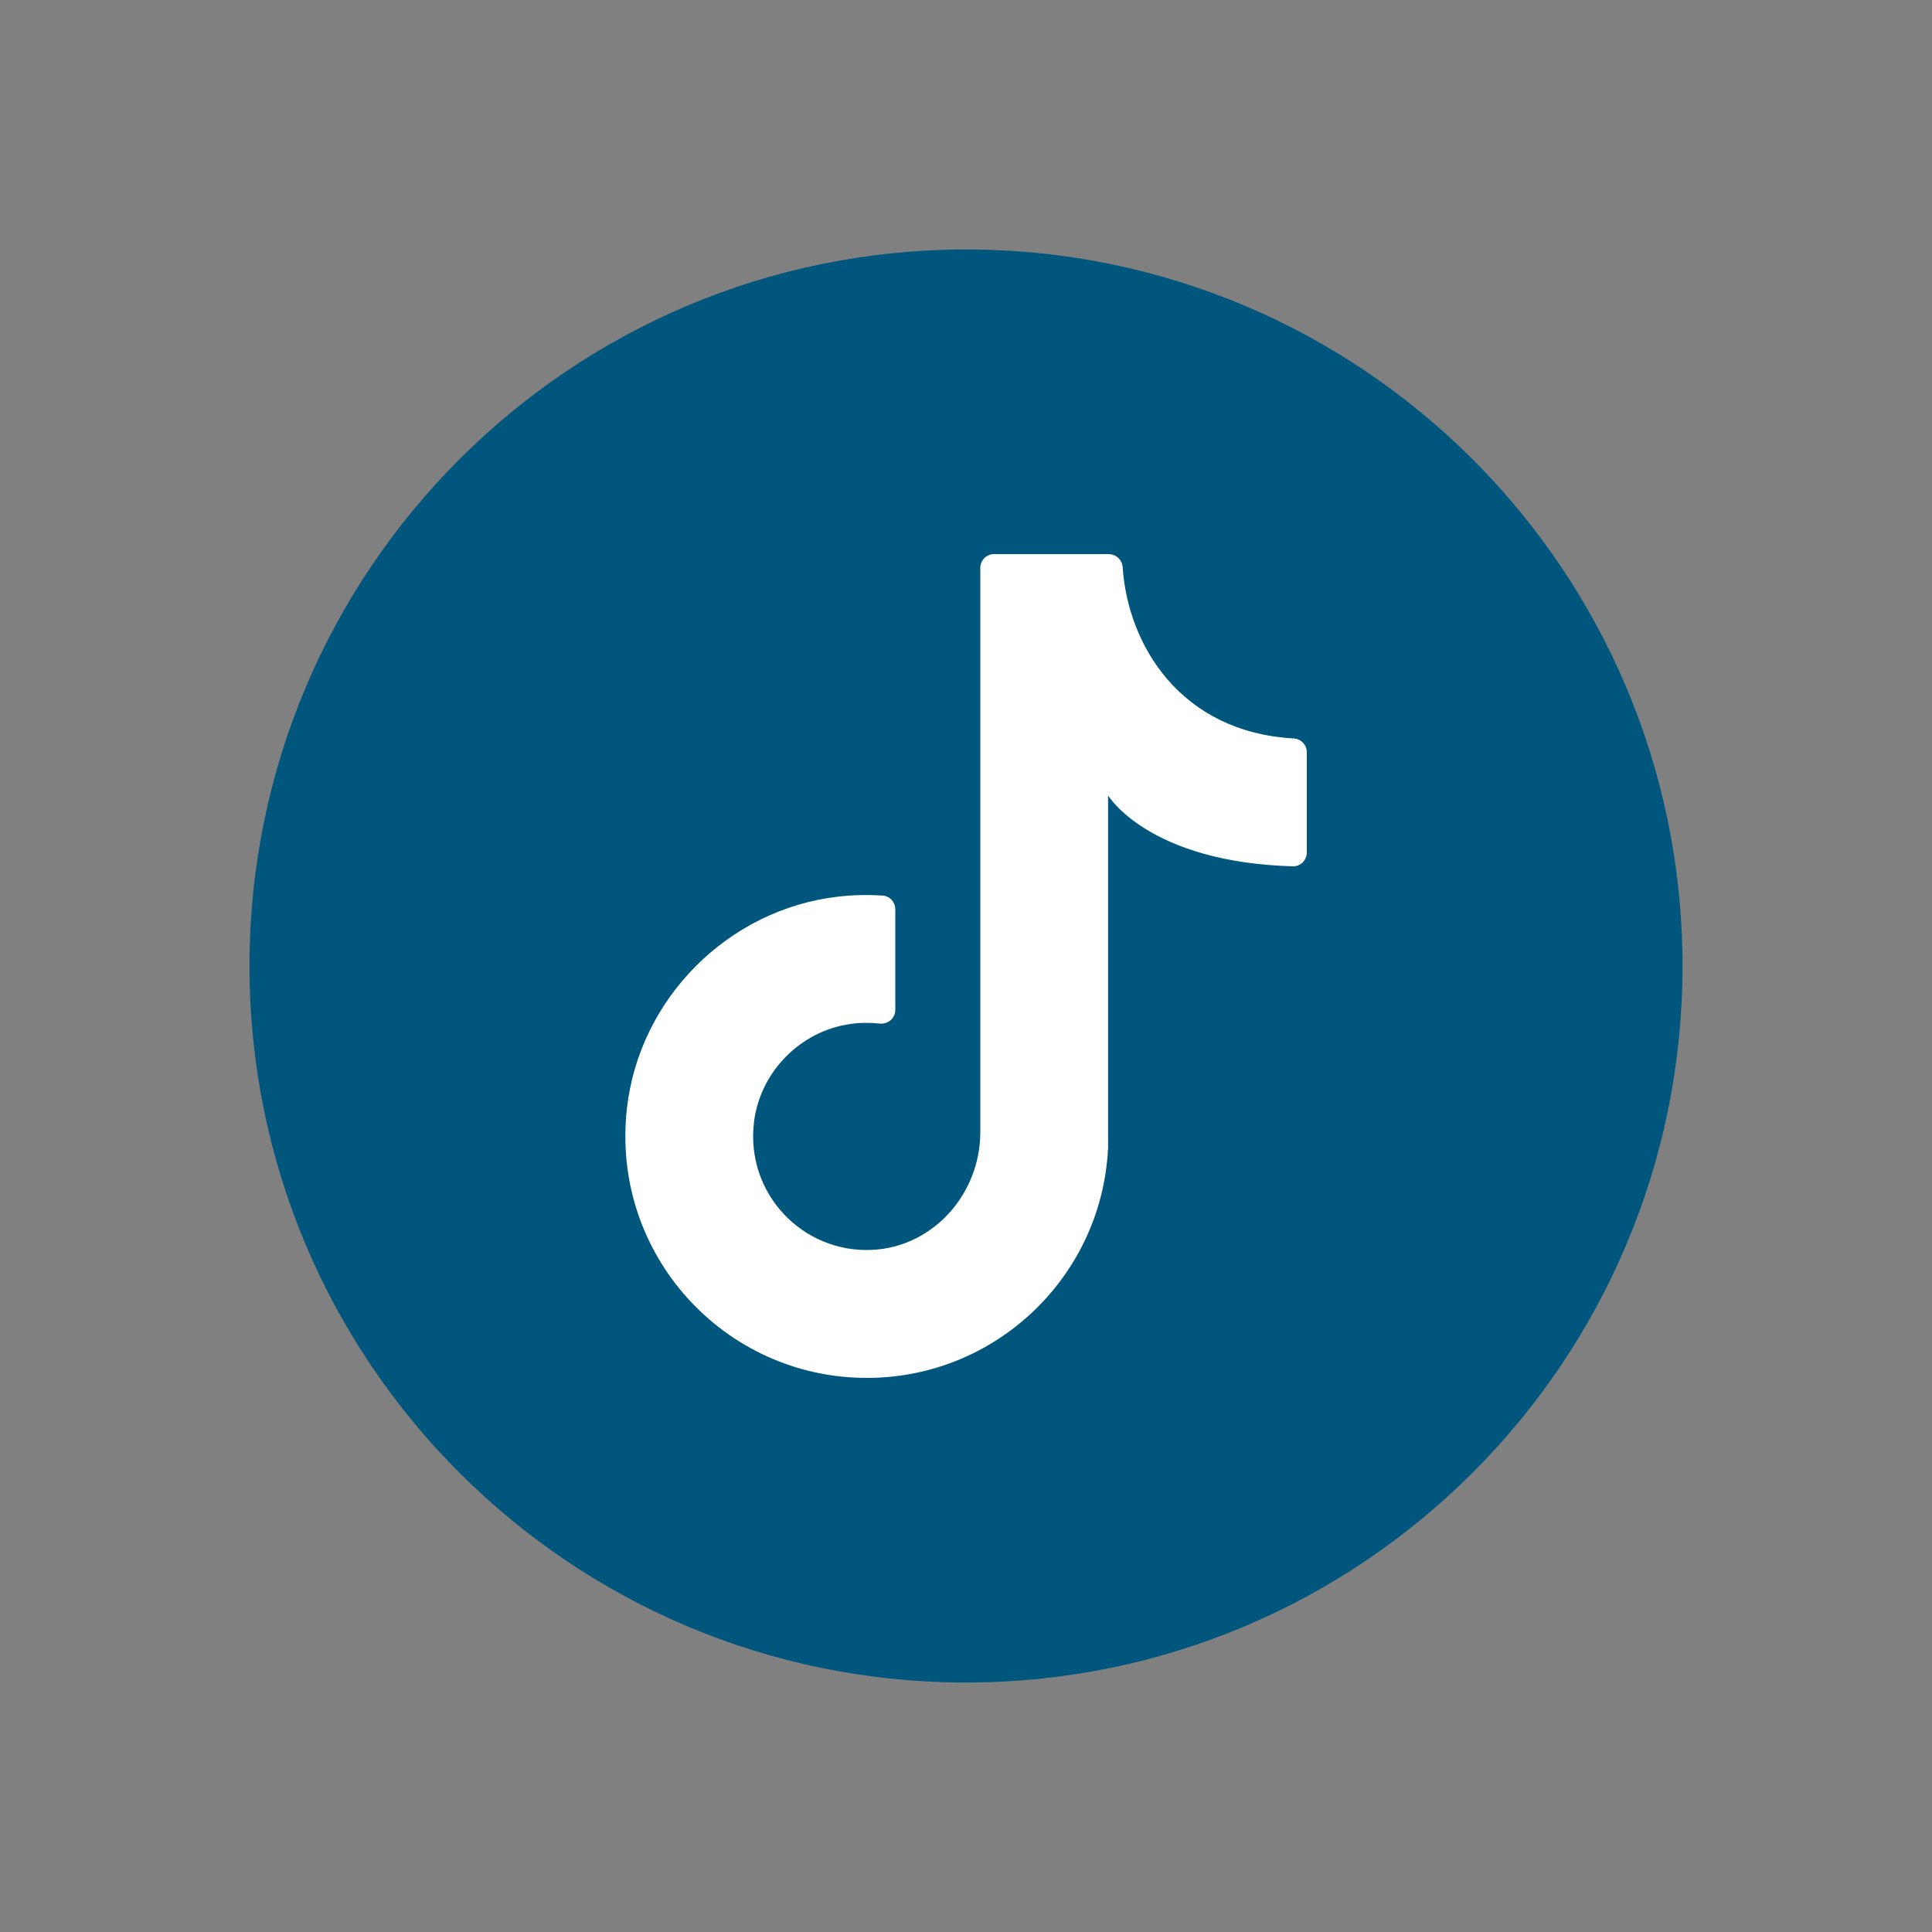
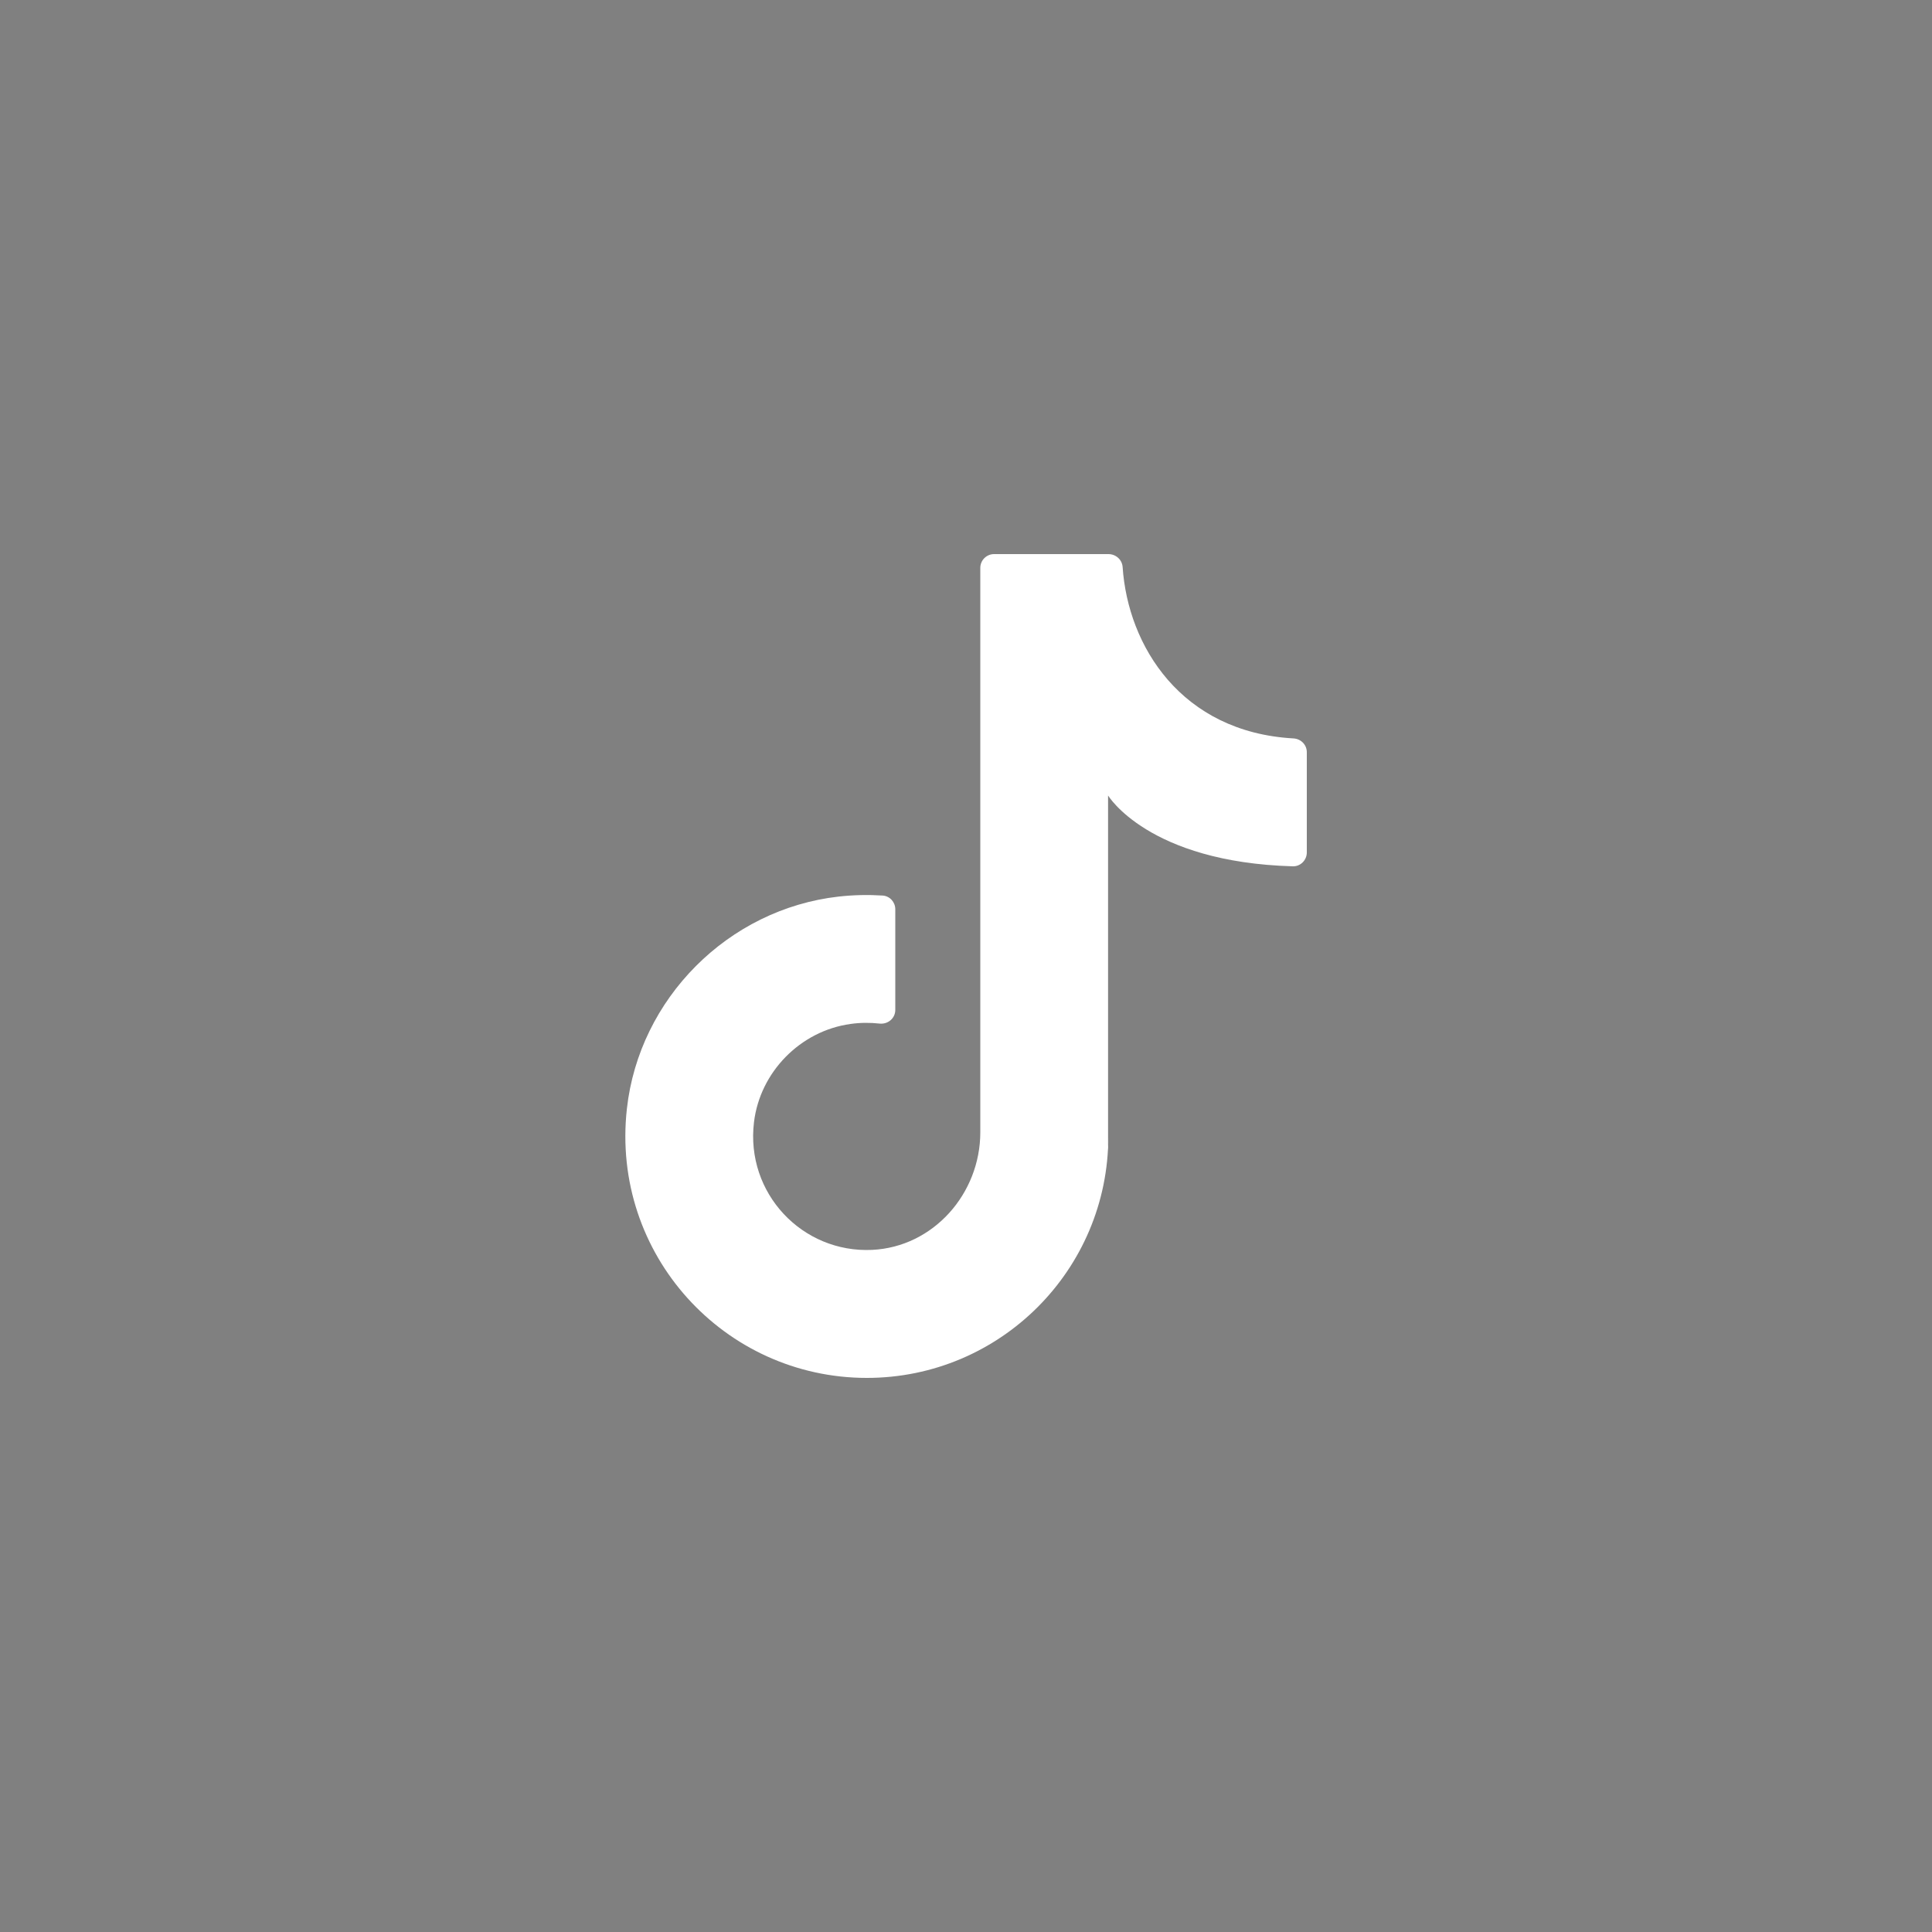
<svg xmlns="http://www.w3.org/2000/svg" id="Capa_1" data-name="Capa 1" viewBox="0 0 150 150">
  <rect x="0" y="0" width="150" height="150" fill="#808080" stroke="none" />
  <defs>
    <style>
      .cls-1 {
        fill: #00567d;
      }

      .cls-2 {
        fill: #fff;
      }
    </style>
  </defs>
-   <path class="cls-1" d="M130.63,75c0,30.73-24.91,55.63-55.63,55.63h0c-30.73,0-55.63-24.91-55.63-55.63h0c0-30.73,24.91-55.63,55.63-55.63h0c30.73,0,55.63,24.91,55.63,55.63h0Z" />
  <path class="cls-2" d="M86.03,89.33v-27.57s3.11,5.18,14.34,5.5c.6.02,1.09-.48,1.09-1.07v-7.79c0-.58-.46-1.04-1.04-1.07-8.71-.49-12.85-7.18-13.26-13.31-.04-.57-.53-1-1.1-1h-8.88c-.59,0-1.07.48-1.07,1.07v43.82c0,4.76-3.64,8.9-8.39,9.13-5.44.26-9.85-4.41-9.18-9.92.47-3.89,3.6-7.08,7.49-7.62.77-.11,1.53-.11,2.26-.03.65.07,1.22-.41,1.22-1.06v-7.81c0-.56-.42-1.03-.98-1.07-1.12-.07-2.26-.05-3.42.08-8.57.97-15.49,7.91-16.44,16.48-1.25,11.31,7.57,20.89,18.63,20.89,10.35,0,18.75-8.39,18.75-18.75" />
</svg>